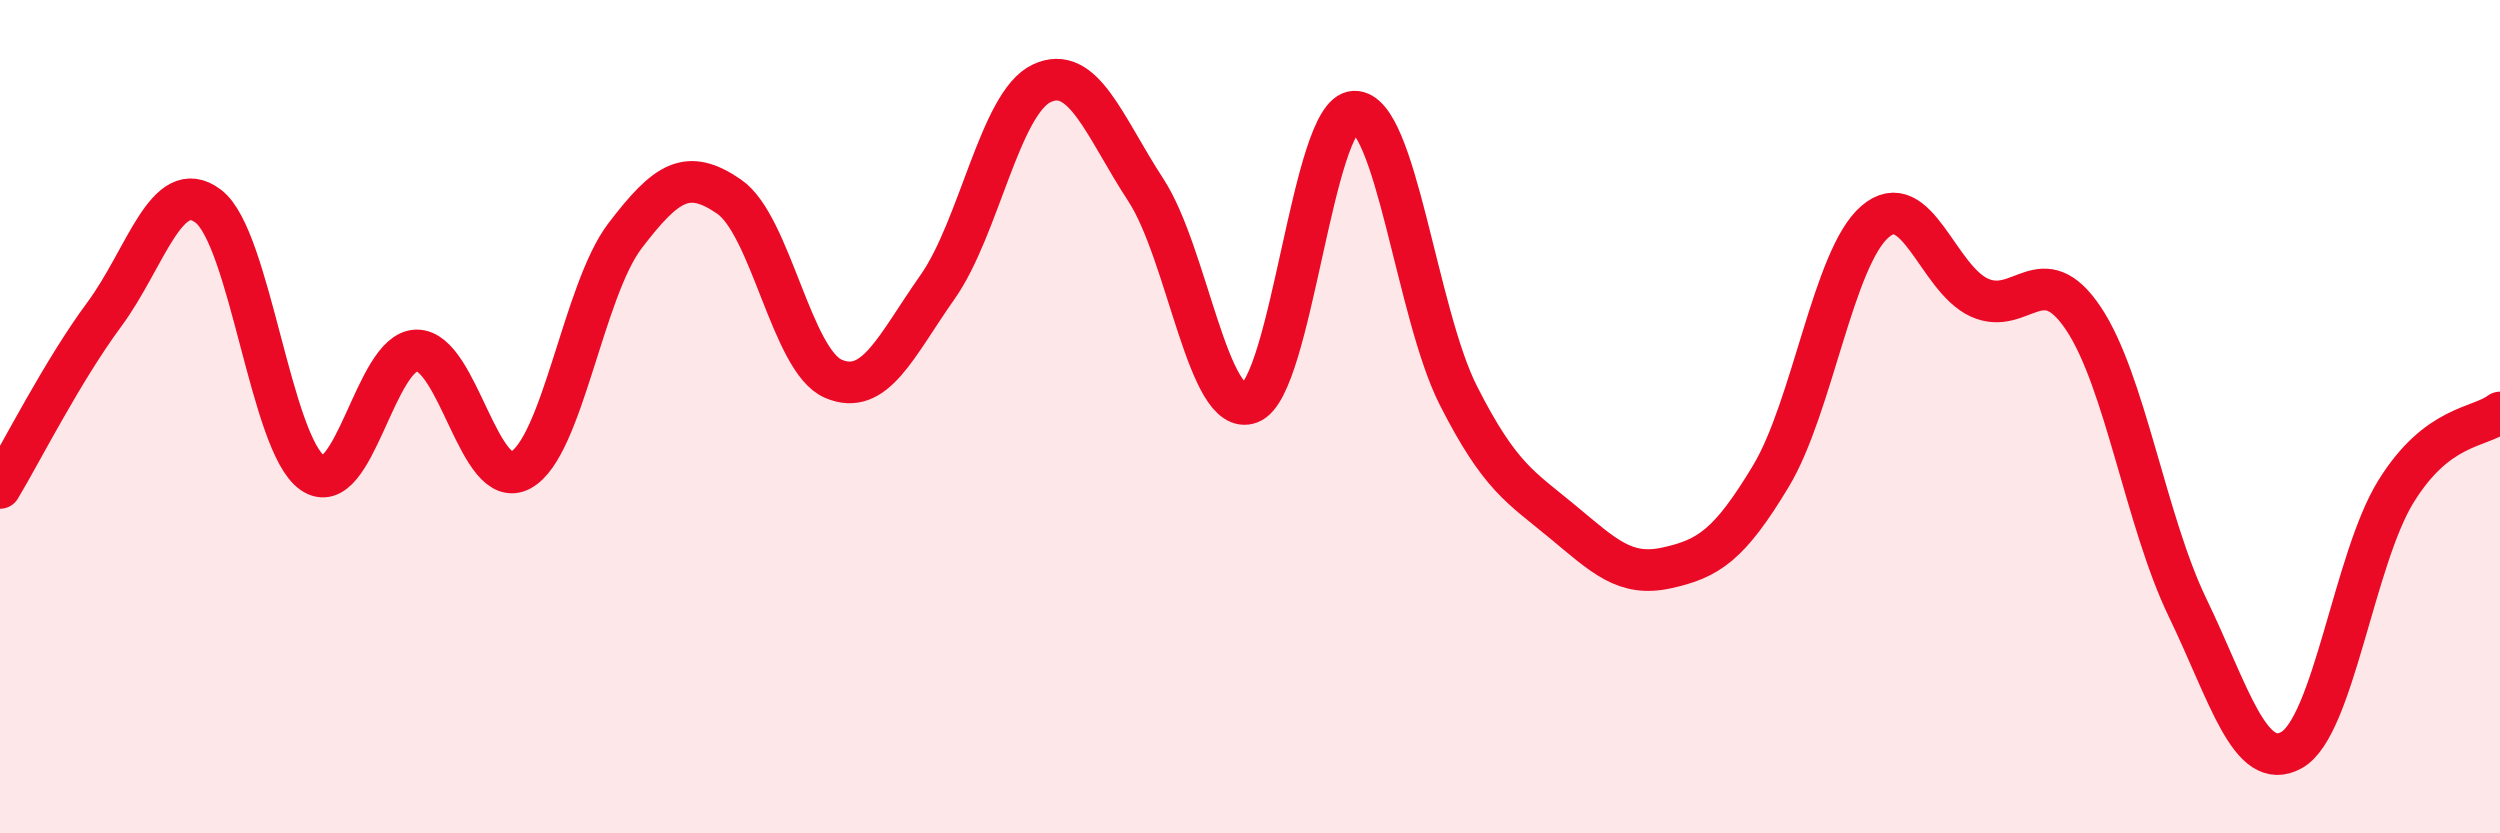
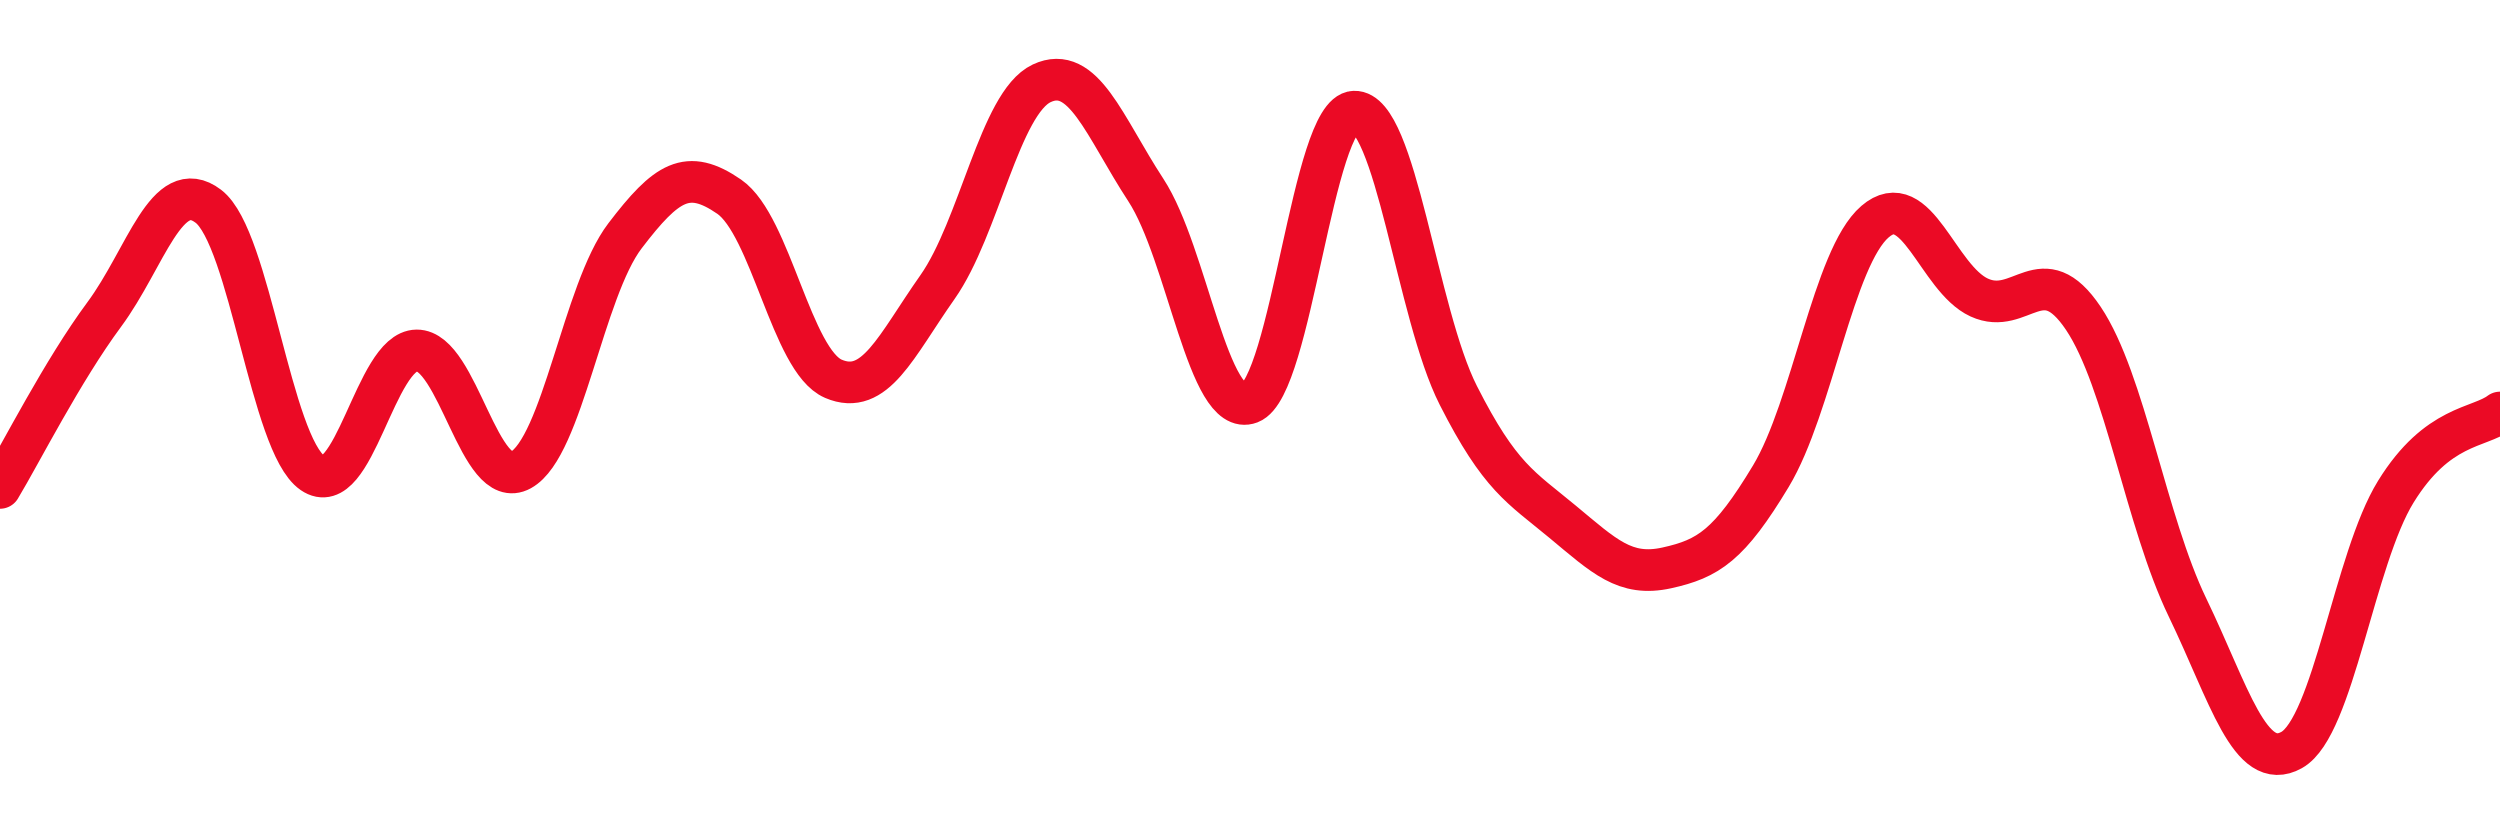
<svg xmlns="http://www.w3.org/2000/svg" width="60" height="20" viewBox="0 0 60 20">
-   <path d="M 0,11.71 C 0.5,10.88 1.5,8.9 2.5,7.55 C 3.5,6.2 4,4.19 5,4.95 C 6,5.71 6.5,10.66 7.5,11.35 C 8.5,12.04 9,8.42 10,8.41 C 11,8.4 11.5,11.83 12.5,11.28 C 13.5,10.73 14,6.97 15,5.66 C 16,4.35 16.5,4.03 17.5,4.72 C 18.5,5.41 19,8.66 20,9.09 C 21,9.52 21.5,8.31 22.5,6.89 C 23.5,5.47 24,2.47 25,2 C 26,1.53 26.5,3.03 27.5,4.56 C 28.5,6.09 29,10.05 30,9.67 C 31,9.29 31.5,2.72 32.5,2.68 C 33.5,2.64 34,7.52 35,9.49 C 36,11.46 36.5,11.69 37.5,12.52 C 38.5,13.35 39,13.85 40,13.63 C 41,13.41 41.5,13.09 42.5,11.43 C 43.5,9.77 44,6.18 45,5.32 C 46,4.46 46.5,6.68 47.5,7.14 C 48.5,7.6 49,6.15 50,7.64 C 51,9.13 51.5,12.51 52.5,14.58 C 53.5,16.65 54,18.56 55,18 C 56,17.44 56.5,13.42 57.5,11.8 C 58.5,10.18 59.5,10.28 60,9.9L60 20L0 20Z" fill="#EB0A25" opacity="0.1" stroke-linecap="round" stroke-linejoin="round" />
  <path d="M 0,11.71 C 0.5,10.88 1.5,8.9 2.5,7.55 C 3.5,6.2 4,4.19 5,4.95 C 6,5.71 6.5,10.66 7.5,11.35 C 8.5,12.04 9,8.42 10,8.41 C 11,8.4 11.5,11.83 12.5,11.28 C 13.5,10.73 14,6.97 15,5.66 C 16,4.35 16.5,4.03 17.5,4.72 C 18.5,5.41 19,8.66 20,9.09 C 21,9.52 21.5,8.31 22.5,6.89 C 23.5,5.47 24,2.47 25,2 C 26,1.53 26.5,3.03 27.5,4.56 C 28.5,6.09 29,10.05 30,9.67 C 31,9.29 31.5,2.72 32.5,2.68 C 33.5,2.64 34,7.52 35,9.49 C 36,11.46 36.5,11.69 37.5,12.52 C 38.5,13.35 39,13.85 40,13.63 C 41,13.41 41.5,13.09 42.5,11.43 C 43.5,9.77 44,6.18 45,5.32 C 46,4.46 46.5,6.68 47.5,7.14 C 48.5,7.6 49,6.15 50,7.64 C 51,9.13 51.5,12.51 52.5,14.58 C 53.5,16.65 54,18.56 55,18 C 56,17.44 56.5,13.42 57.5,11.8 C 58.5,10.18 59.5,10.28 60,9.9" stroke="#EB0A25" stroke-width="1" fill="none" stroke-linecap="round" stroke-linejoin="round" />
</svg>